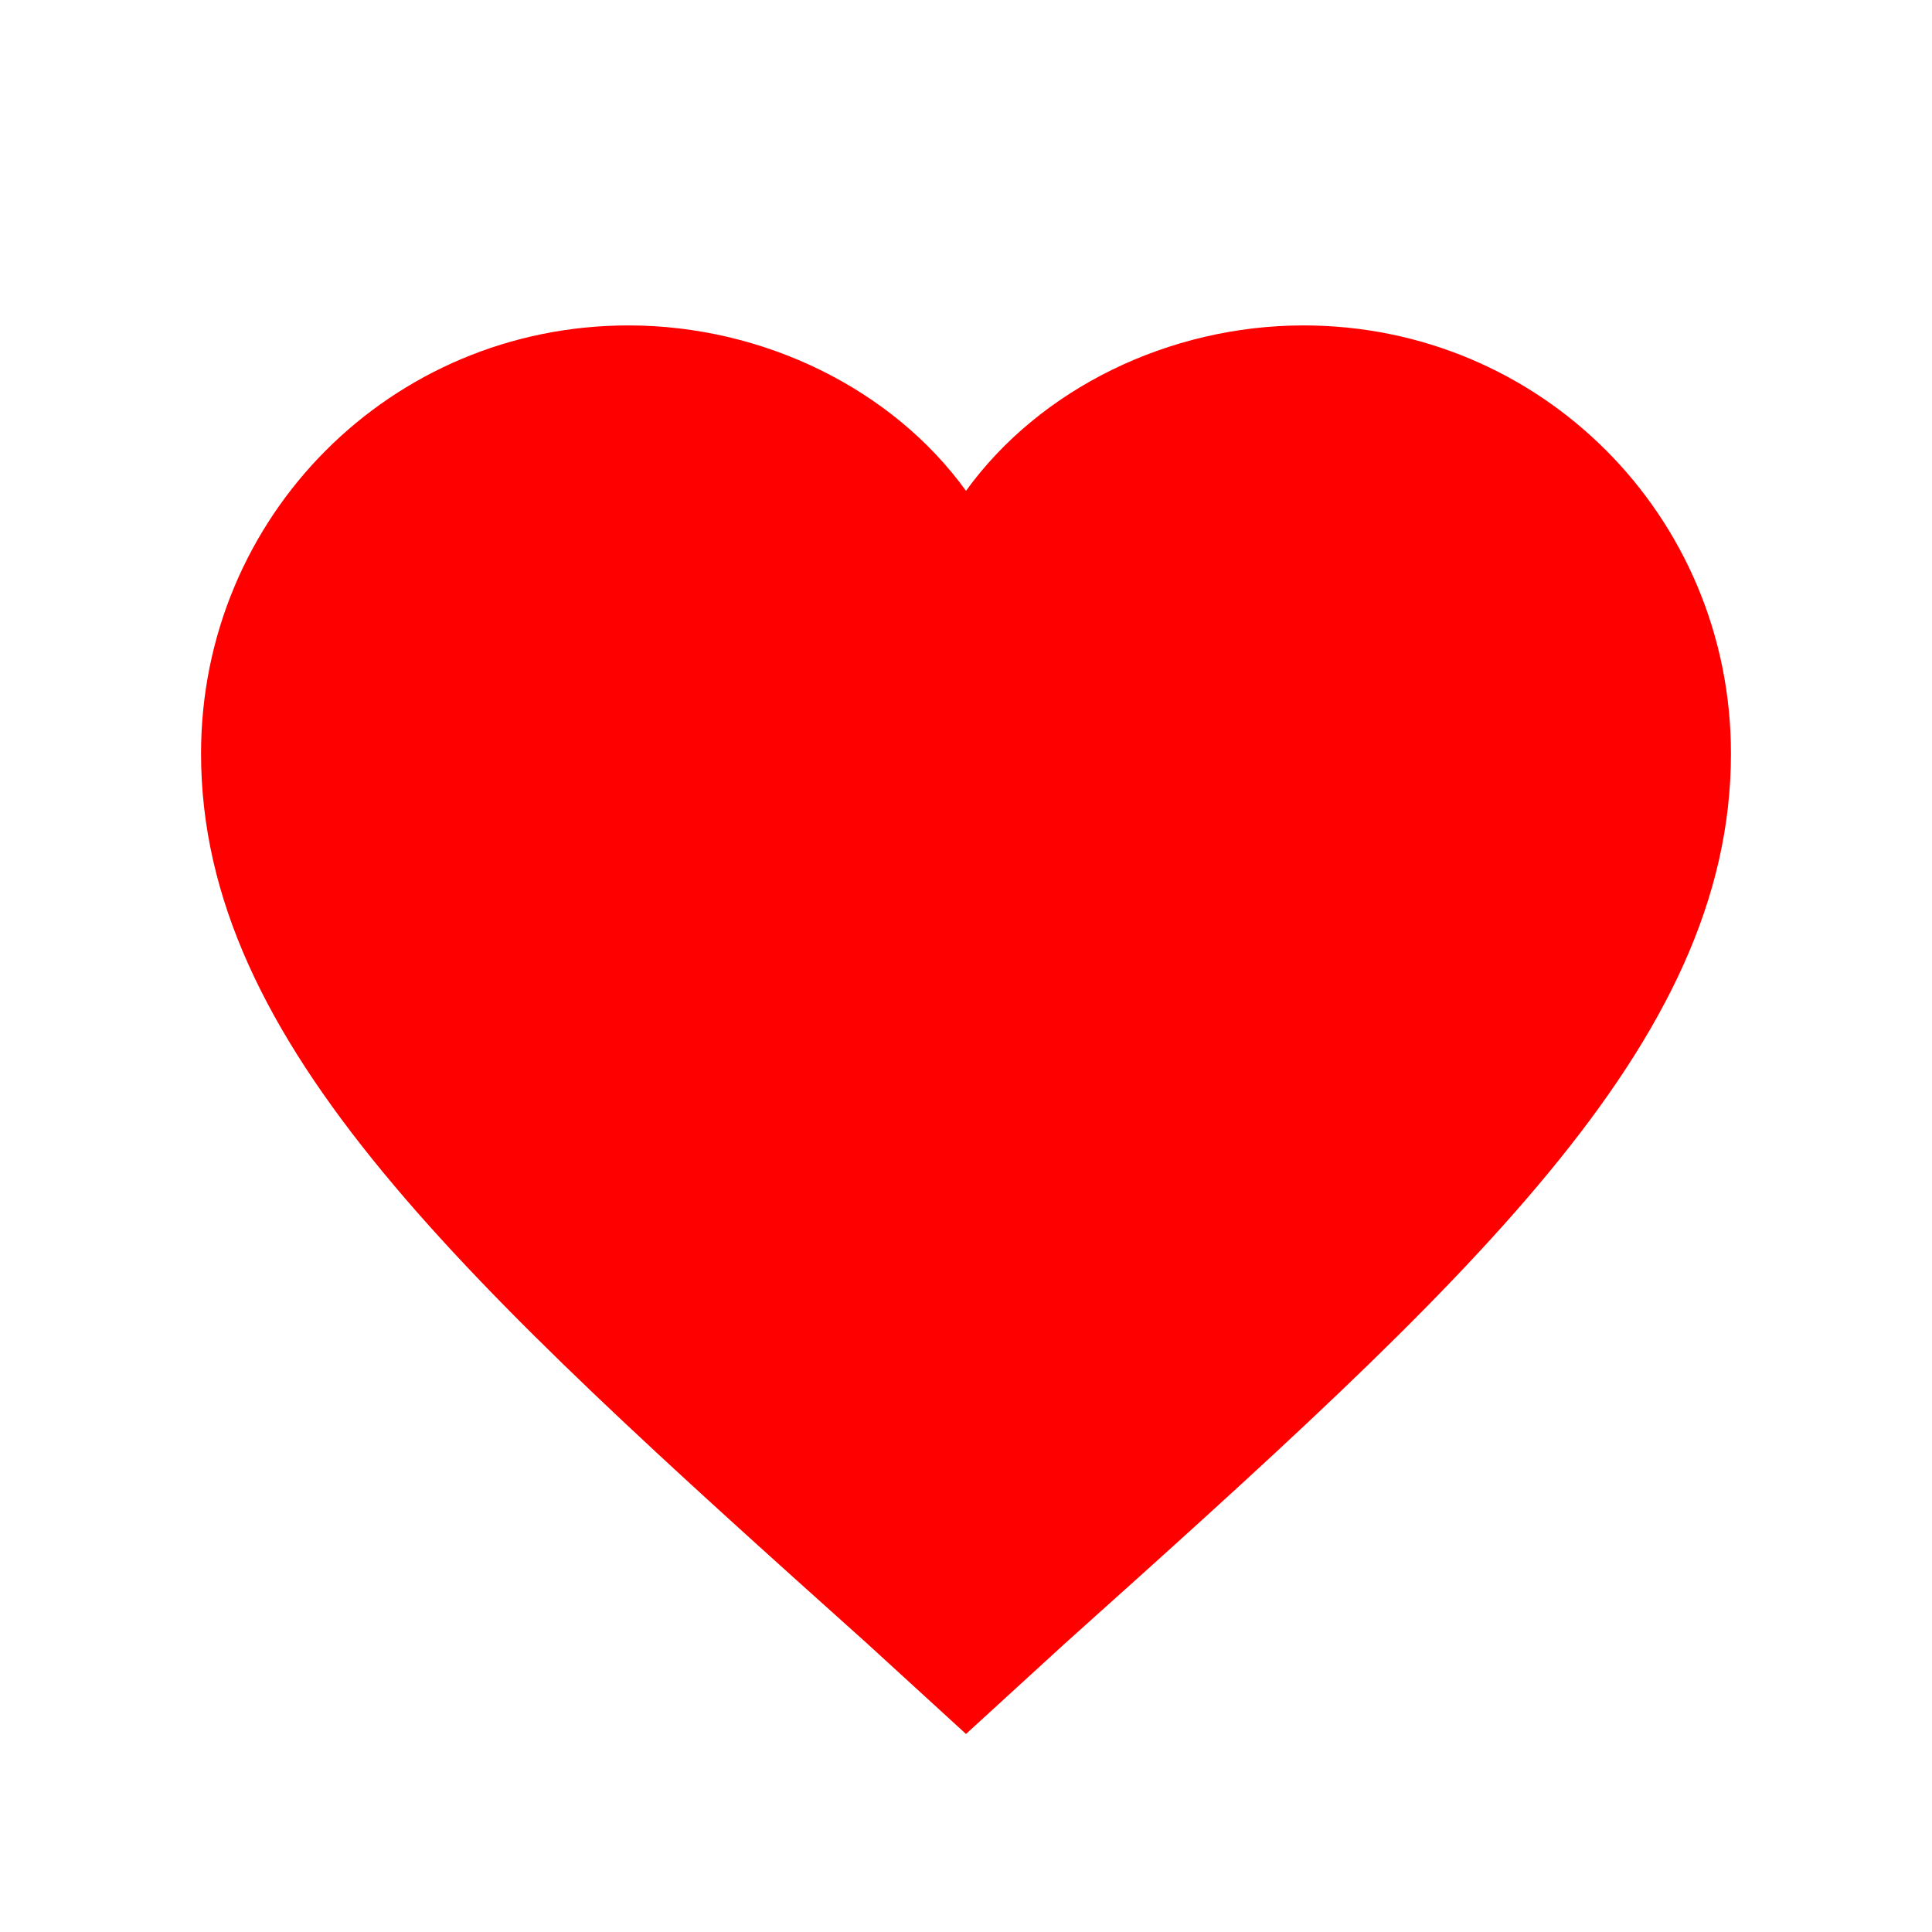
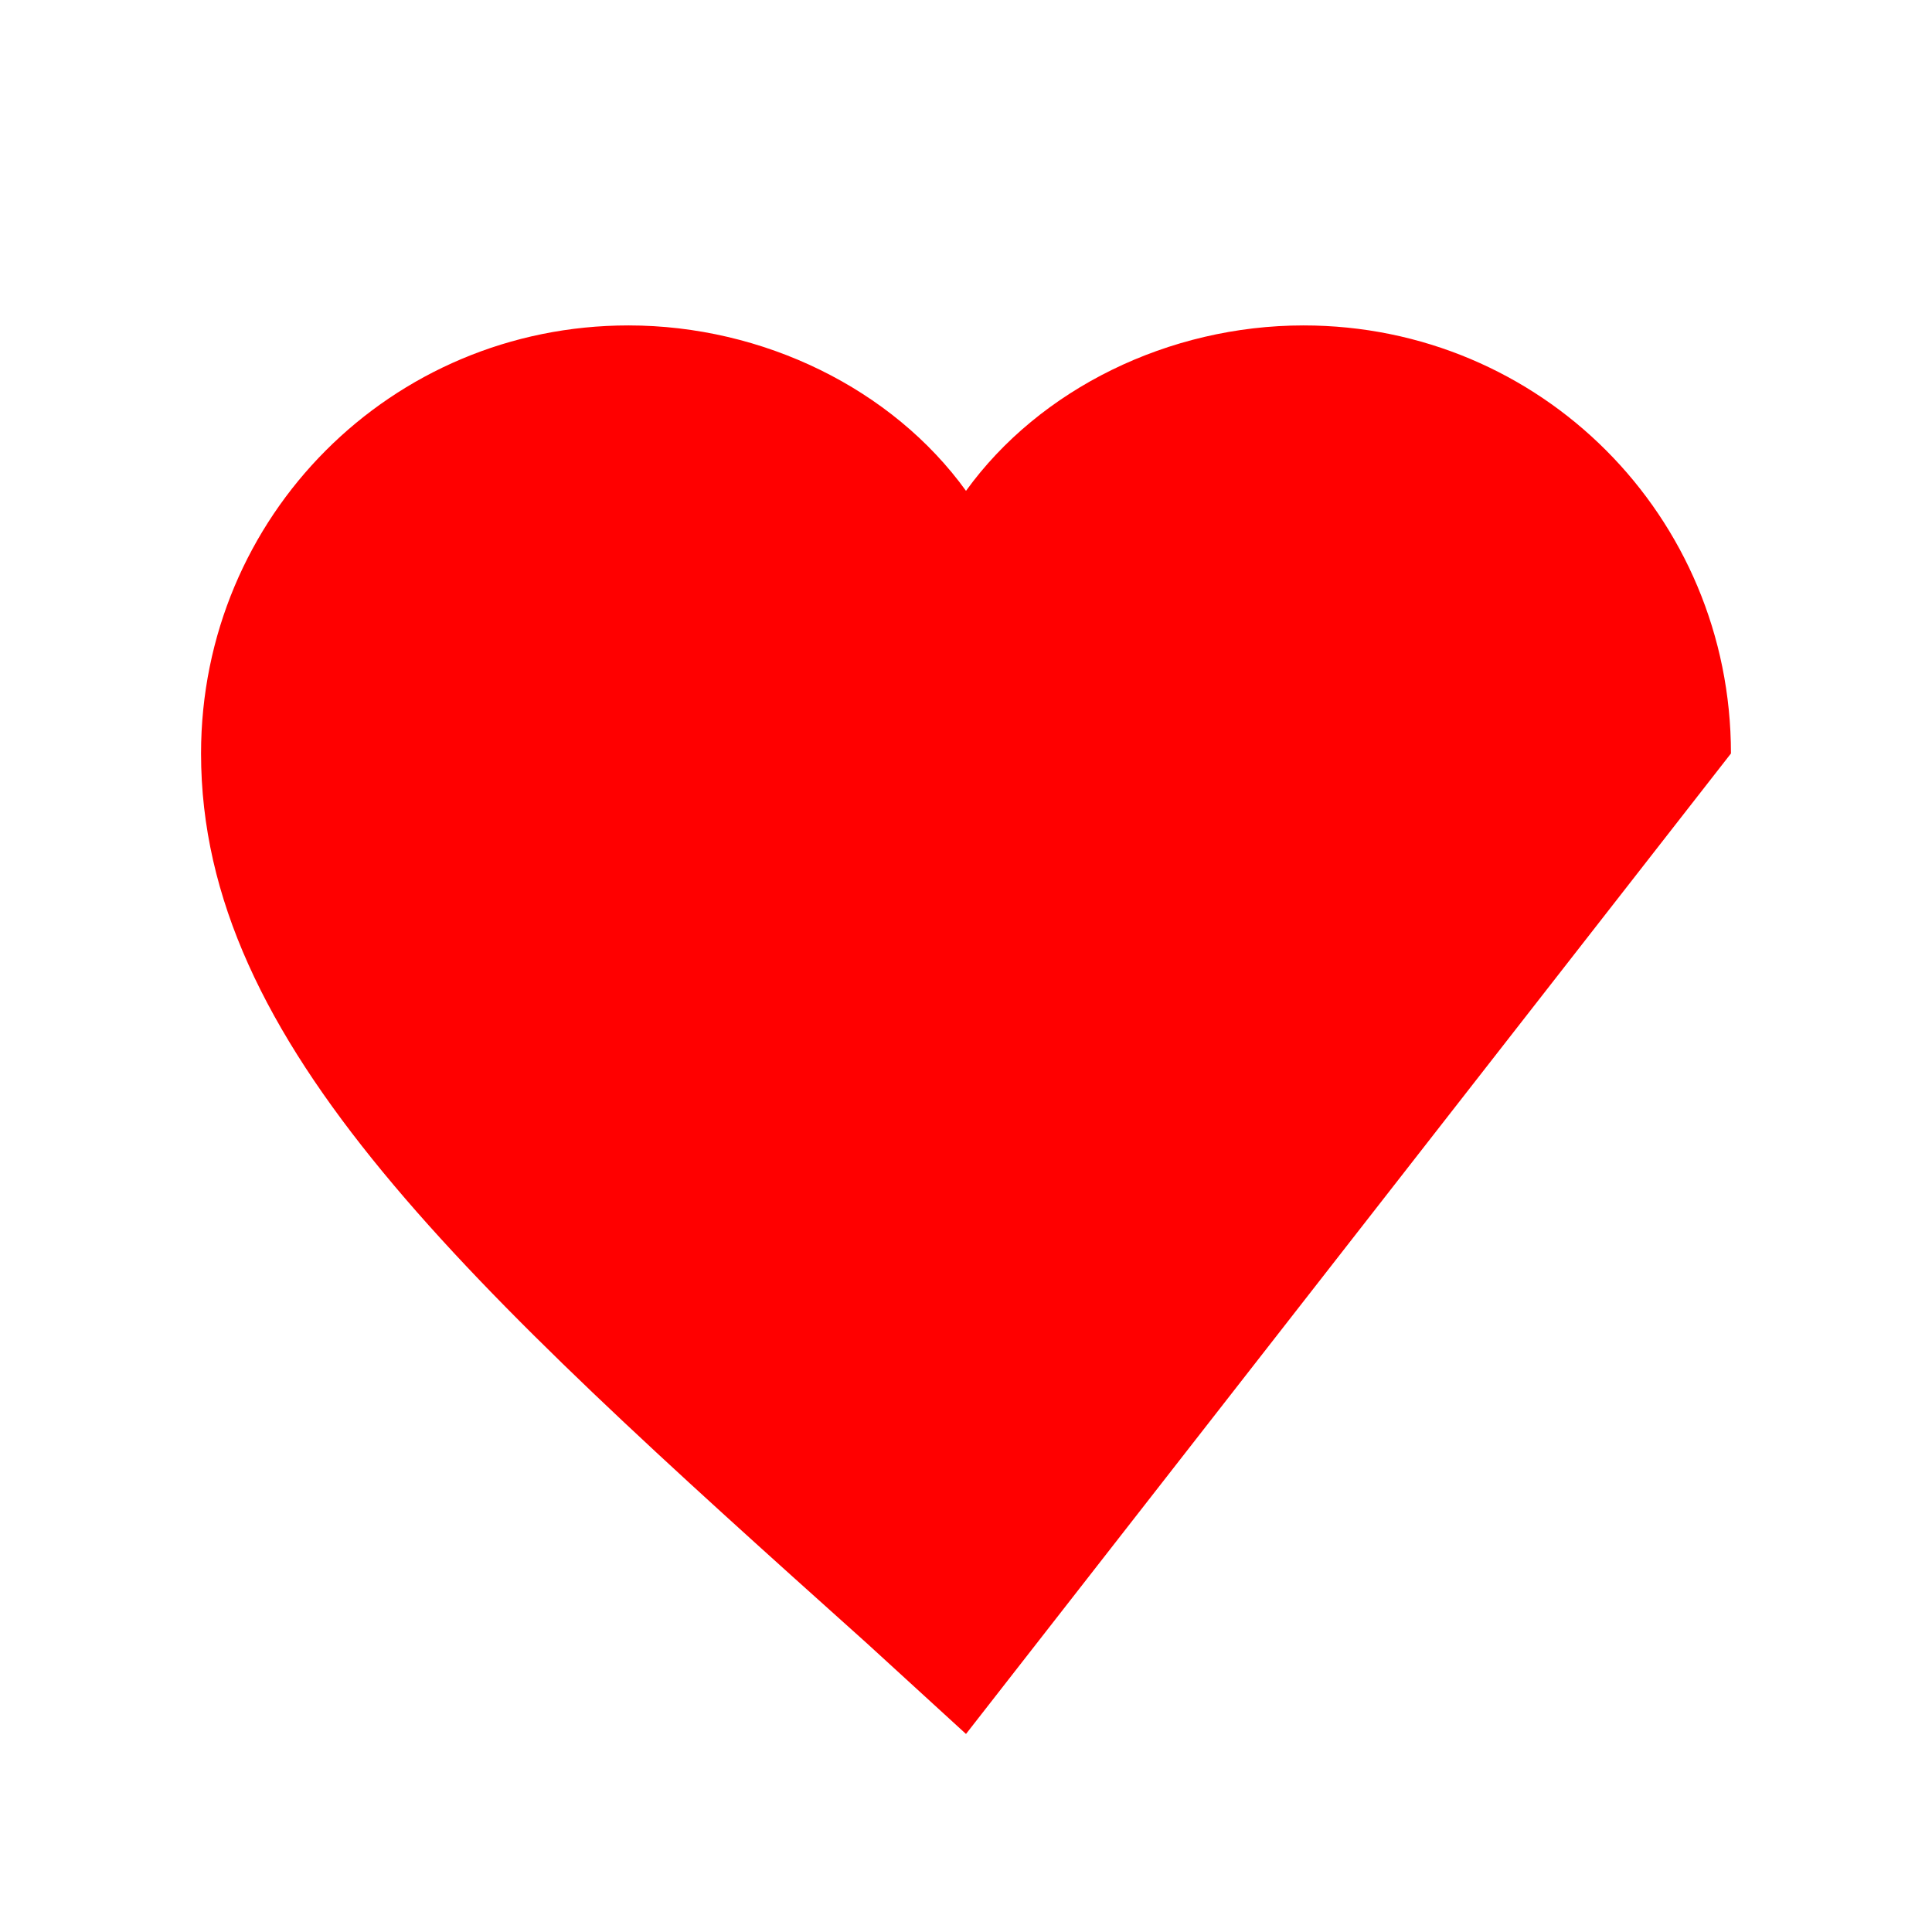
<svg xmlns="http://www.w3.org/2000/svg" width="32" height="32" viewBox="0 0 32 32" fill="none">
-   <path d="M16 28.72L14.36 27.22C7.68 21.23 3.33 17.3 3.33 12.48C3.33 8.55 6.48 5.39 10.41 5.39C12.64 5.39 14.78 6.44 16 8.13C17.22 6.44 19.36 5.39 21.59 5.39C25.52 5.39 28.67 8.55 28.67 12.48C28.67 17.3 24.32 21.23 17.64 27.22L16 28.72Z" fill="#FF0000" />
+   <path d="M16 28.72L14.36 27.22C7.68 21.23 3.33 17.3 3.33 12.48C3.33 8.55 6.48 5.39 10.41 5.39C12.64 5.39 14.78 6.44 16 8.13C17.22 6.44 19.36 5.39 21.59 5.39C25.52 5.39 28.67 8.55 28.67 12.48L16 28.72Z" fill="#FF0000" />
</svg>